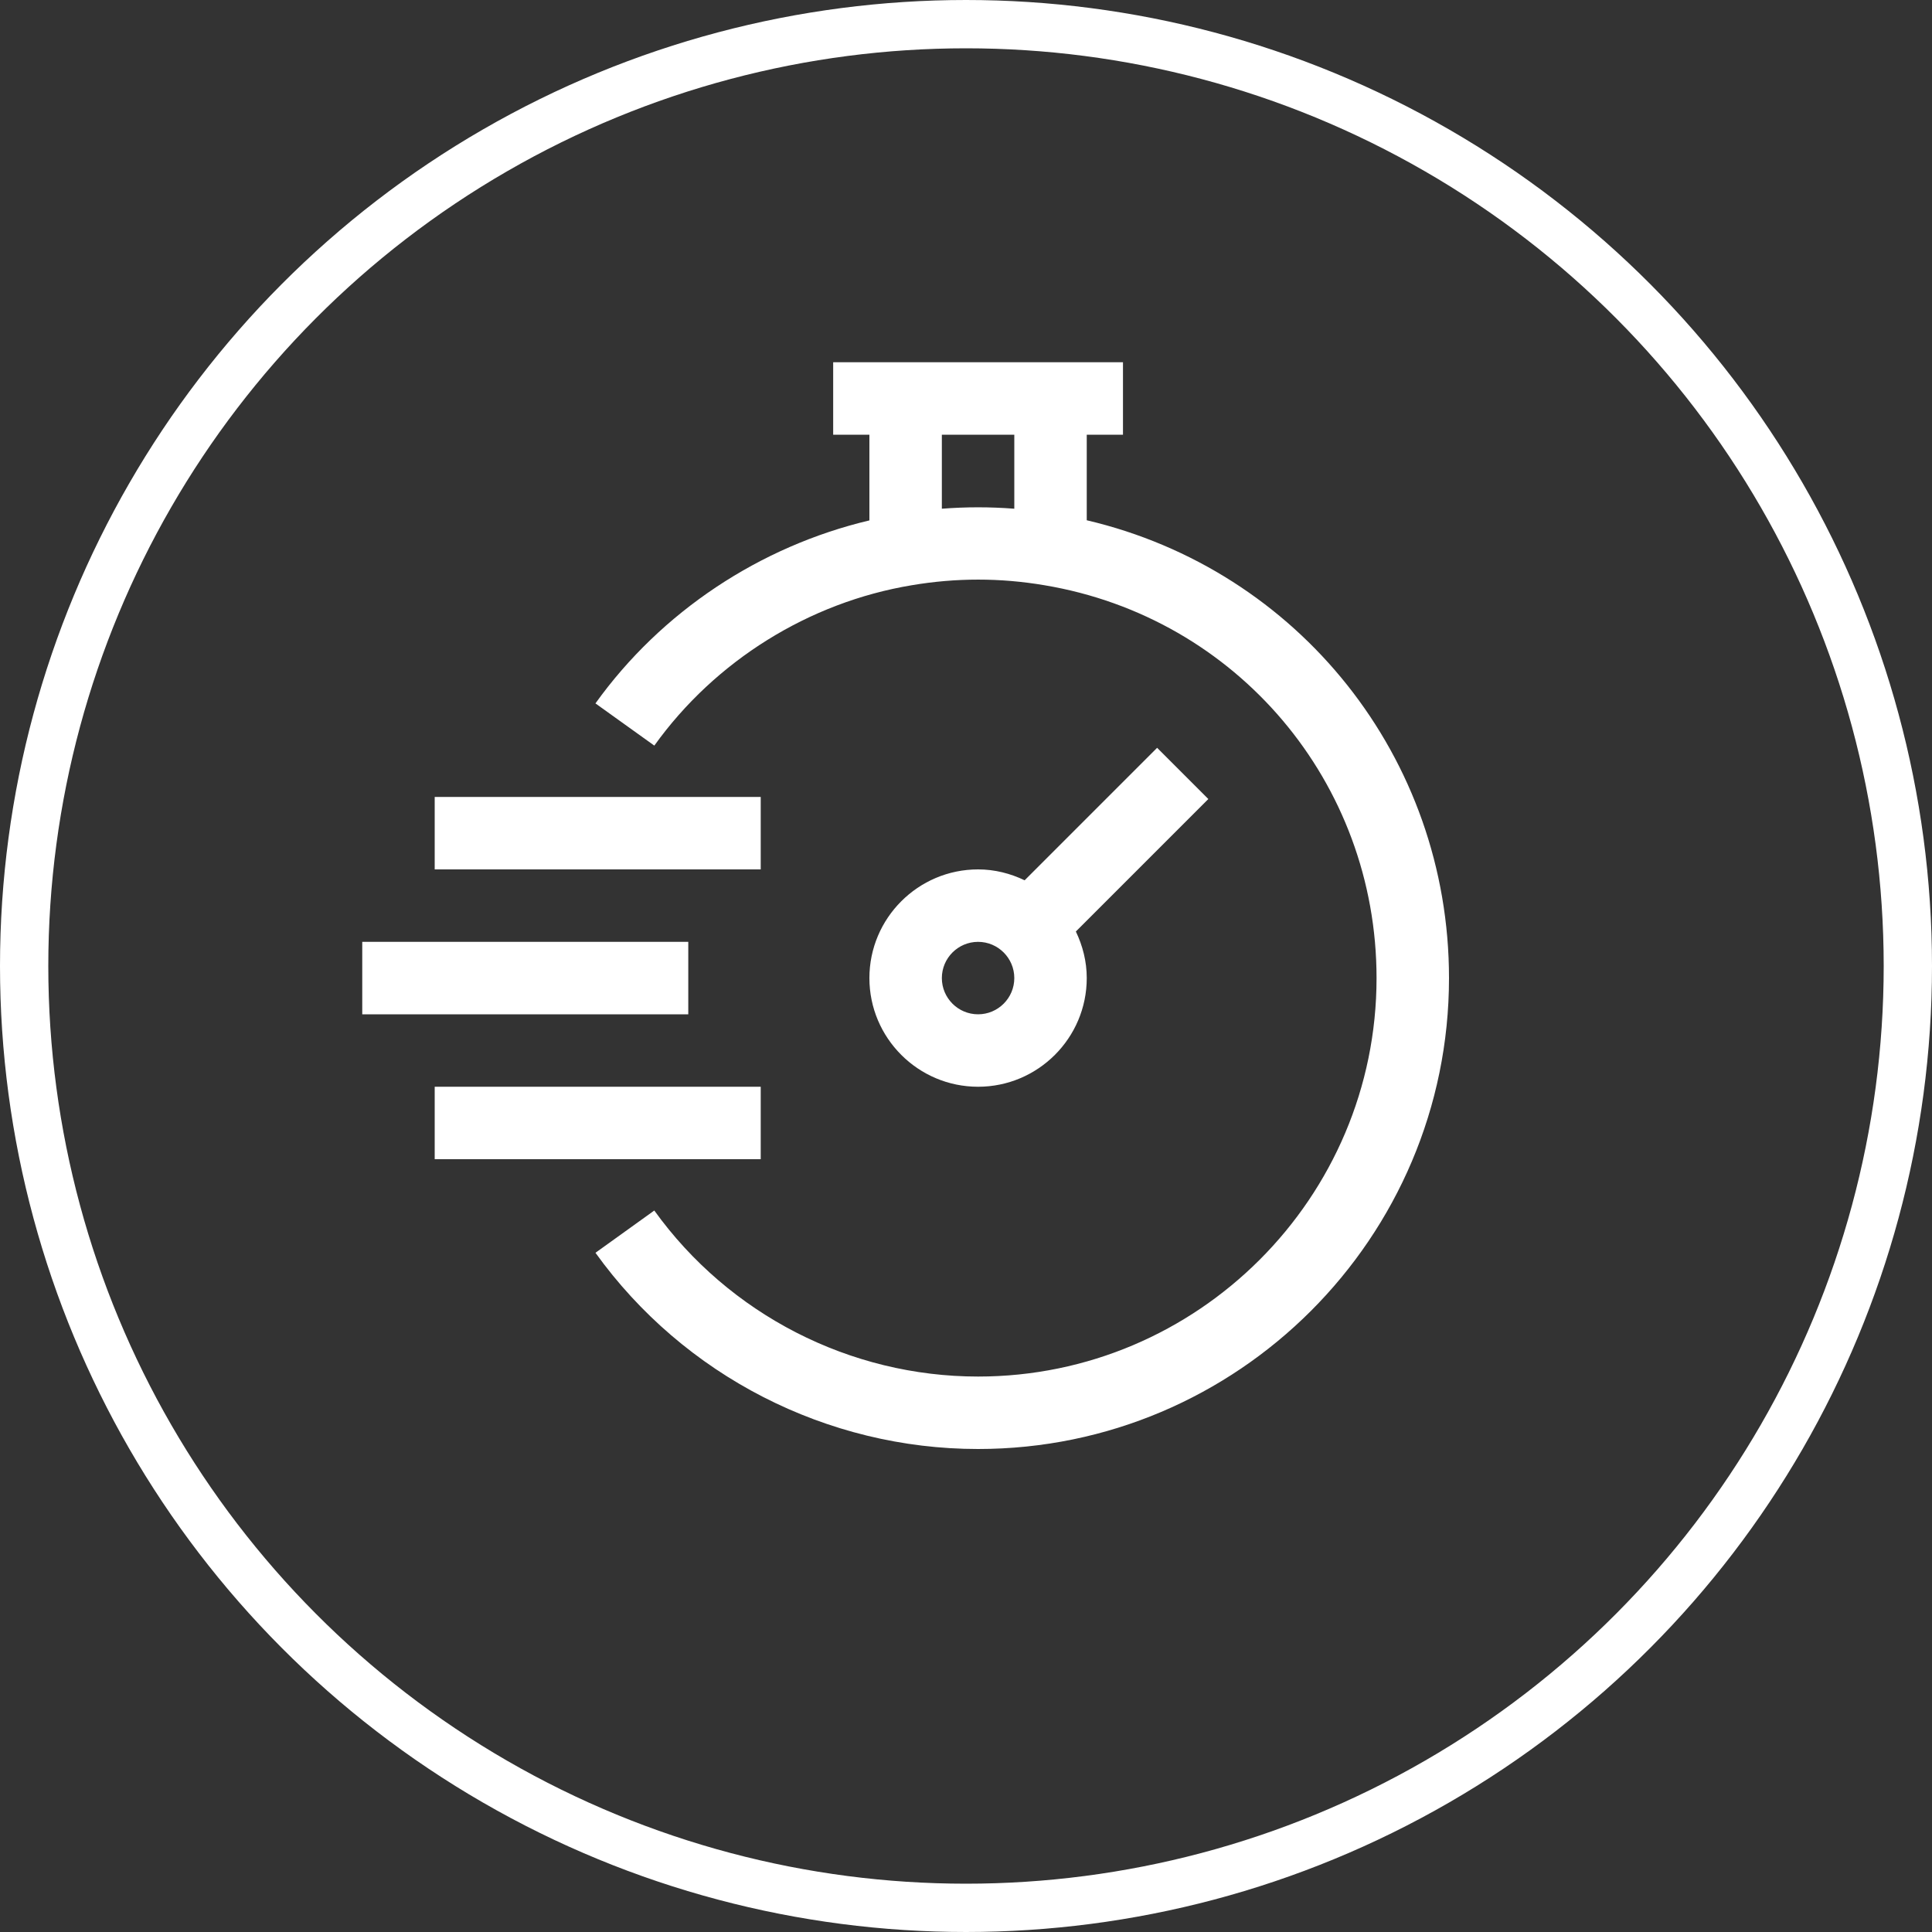
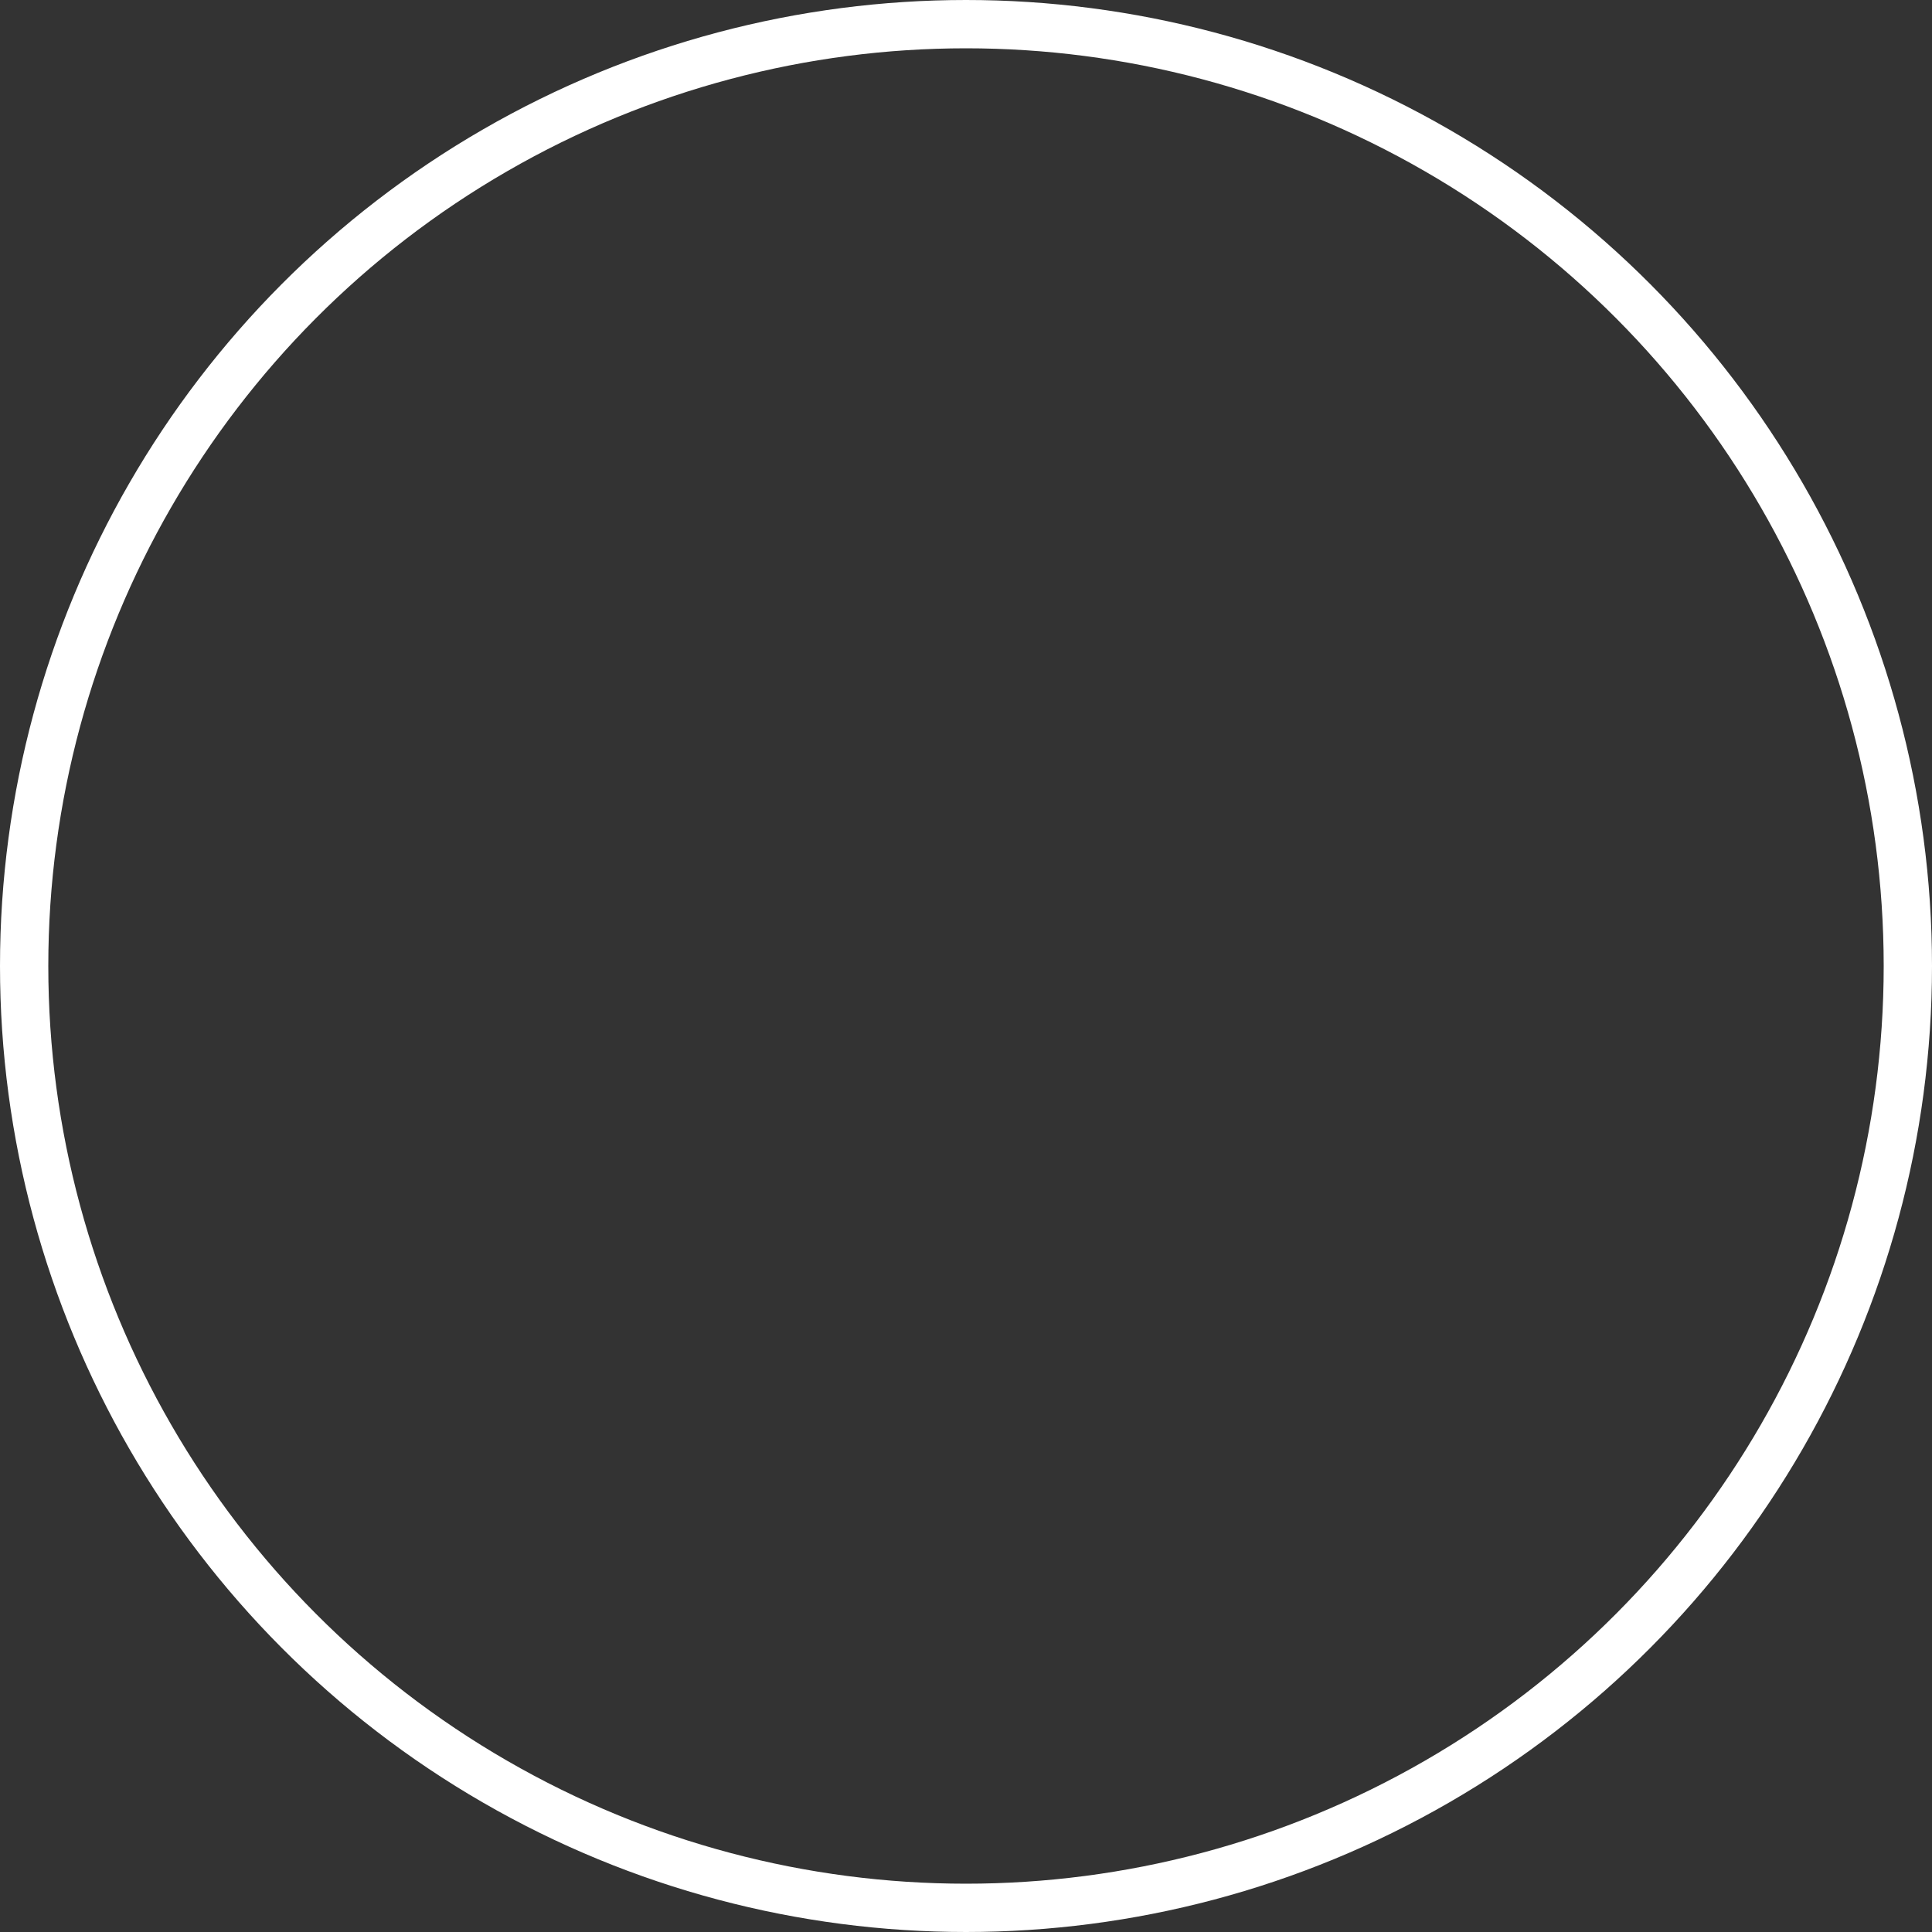
<svg xmlns="http://www.w3.org/2000/svg" width="80" height="80" viewBox="0 0 80 80" fill="none">
  <rect x="0" y="0" width="80" height="80" fill="#333333" stroke="none" />
  <circle cx="40" cy="40" r="39" stroke="white" stroke-width="2" />
  <g clip-path="url(#clip0_2755_2400)">
    <path d="M45 21.543V18H46.5V15H34.5V18H36V21.549C31.47 22.622 27.384 25.322 24.656 29.126L27.094 30.874C29.613 27.361 33.496 24.941 37.75 24.234C39.587 23.923 41.411 23.922 43.252 24.234C51.218 25.567 57 32.407 57 40.5C57 49.598 49.598 57 40.5 57C35.198 57 30.187 54.43 27.093 50.125L24.657 51.875C28.312 56.963 34.235 60 40.5 60C51.253 60 60 51.253 60 40.5C60 31.367 53.761 23.597 45 21.543ZM39 21.065V18H42V21.065C41 20.987 39.999 20.987 39 21.065Z" fill="white" />
-     <path d="M15 39H28.5V42H15V39Z" fill="white" />
-     <path d="M18 33H31.5V36H18V33Z" fill="white" />
-     <path d="M18 45H31.5V48H18V45Z" fill="white" />
+     <path d="M18 33H31.5H18V33Z" fill="white" />
    <path d="M47.914 30.965L42.428 36.451C41.841 36.17 41.193 36 40.5 36C38.019 36 36 38.019 36 40.5C36 42.981 38.019 45 40.5 45C42.981 45 45 42.981 45 40.5C45 39.807 44.83 39.159 44.549 38.572L50.035 33.086L47.914 30.965ZM40.5 42C39.673 42 39 41.327 39 40.5C39 39.673 39.673 39 40.5 39C41.327 39 42 39.673 42 40.5C42 41.327 41.327 42 40.5 42Z" fill="white" />
  </g>
  <defs>
    <clipPath id="clip0_2755_2400">
-       <rect width="45" height="45" fill="white" transform="translate(15 15)" />
-     </clipPath>
+       </clipPath>
  </defs>
</svg>